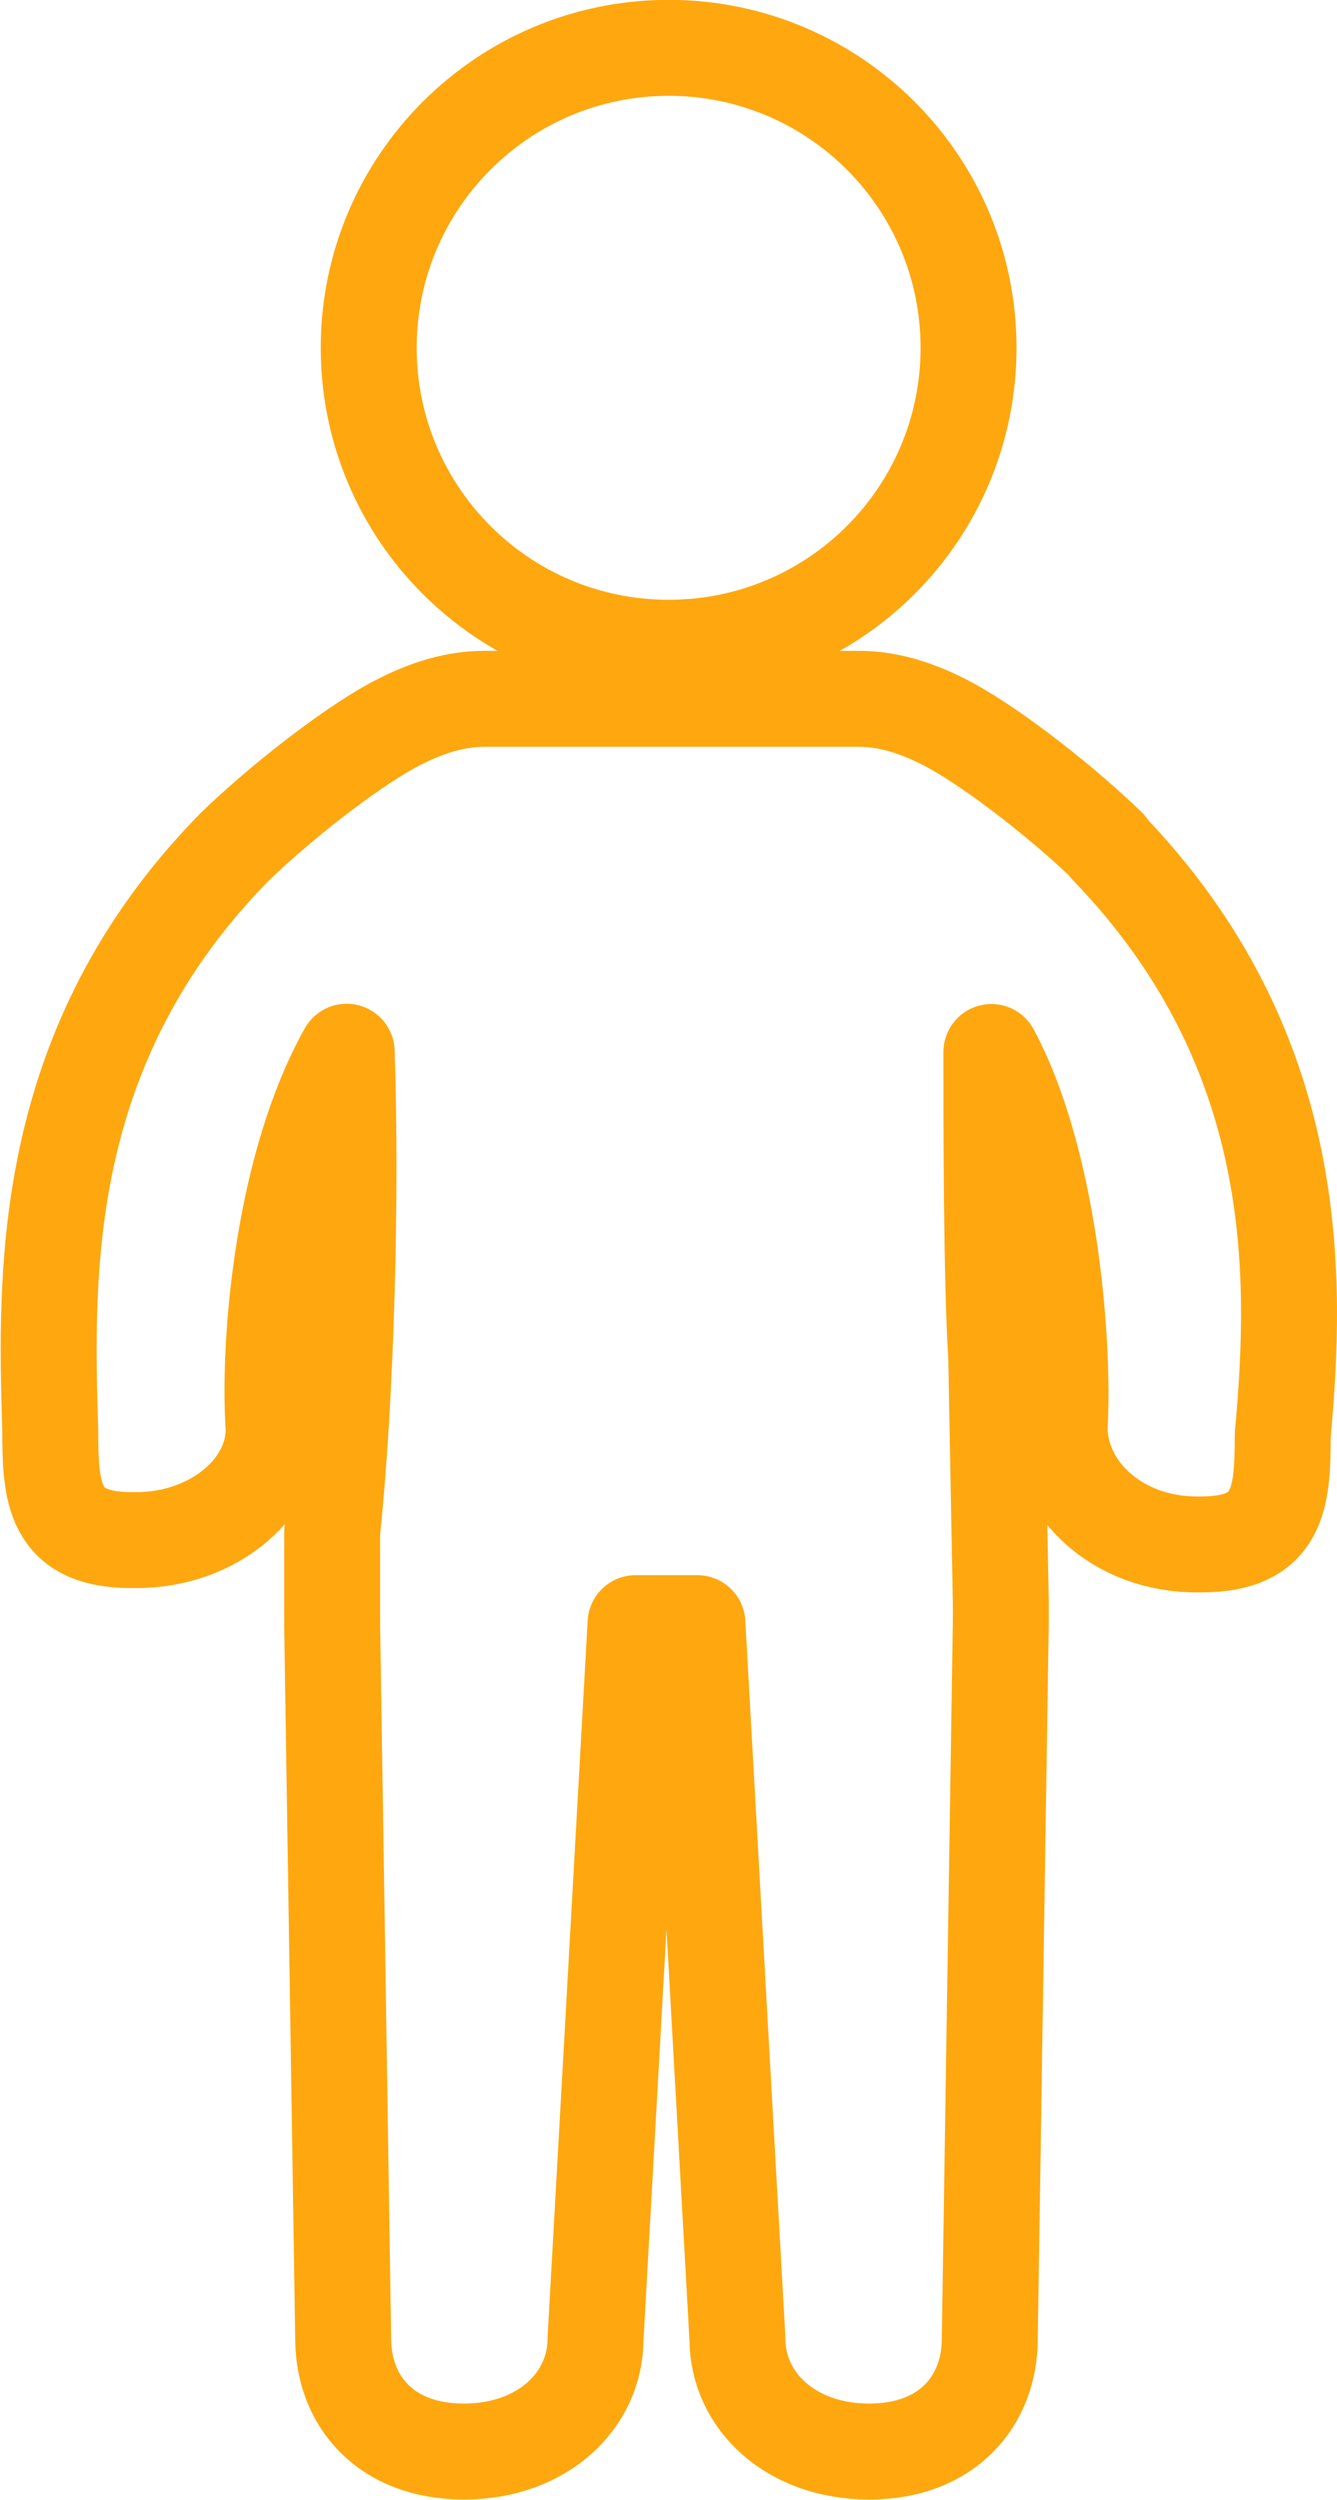
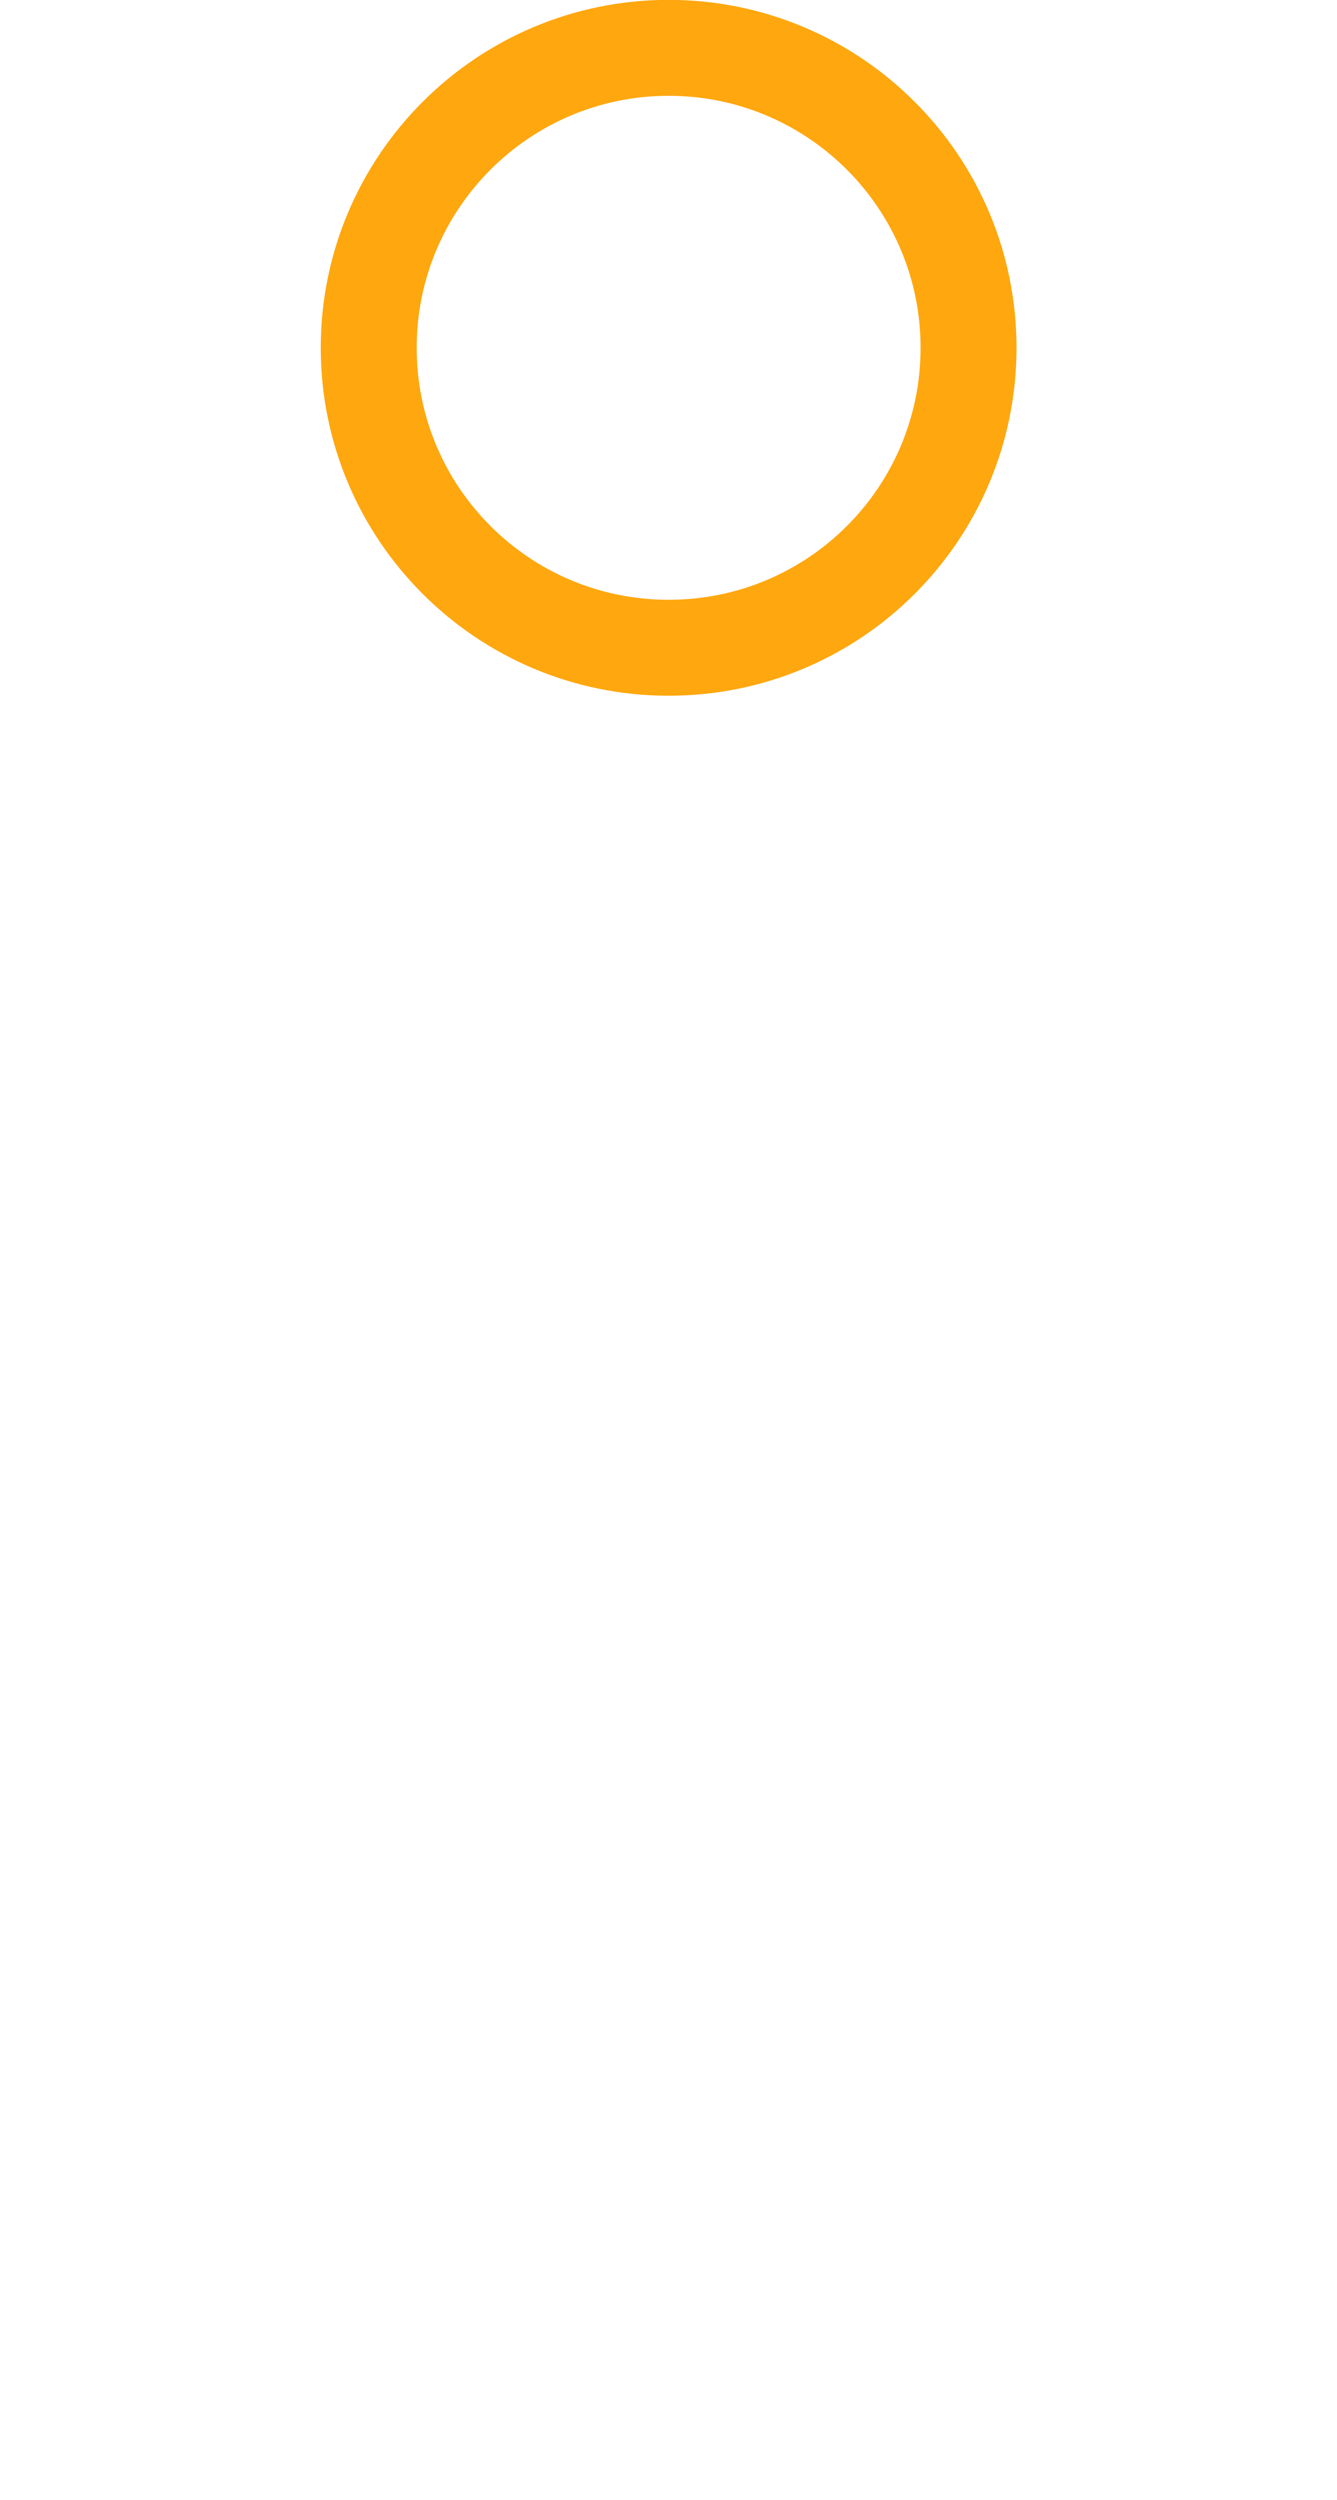
<svg xmlns="http://www.w3.org/2000/svg" id="Ebene_2" data-name="Ebene 2" viewBox="0 0 49.75 93.01">
  <defs>
    <style>
      .cls-1 {
        fill: none;
        stroke: #ffa70e;
        stroke-linecap: round;
        stroke-linejoin: round;
        stroke-width: 3.57px;
      }
    </style>
  </defs>
  <g id="Ebene_1-2" data-name="Ebene 1">
-     <path class="cls-1" d="m41.22,31.52h0c7.27,7.54,7.05,15.94,6.51,21.88,0,2.32-.12,4.06-3.03,4.06h-.18c-2.91,0-5.09-2.03-5.09-4.35.18-3.19-.36-9.91-2.54-13.97,0,2.9,0,8.46.18,11.36l.17,9.13v.72l-.41,26.66c0,2.32-1.58,4.2-4.49,4.2s-4.9-1.88-4.9-4.2l-1.49-26.62h-2.3l-1.49,26.62c0,2.32-1.99,4.2-4.9,4.2s-4.49-1.88-4.49-4.2l-.41-26.52v-3.48c.54-5.22.72-12.66.54-17.88-2.36,4.2-2.91,10.64-2.73,13.82.18,2.32-2.18,4.35-5.09,4.35h-.18c-2.91,0-3.03-1.74-3.03-4.06-.18-5.94-.4-14.35,6.87-21.74,1.64-1.59,4.16-3.57,5.83-4.49,1.01-.55,2.18-1.01,3.45-1.01h13.94c1.27,0,2.44.46,3.45,1.01,1.67.92,4.19,2.9,5.83,4.49h0Z" />
    <path class="cls-1" d="m13.72,12.94c0-6.16,5-11.16,11.16-11.16s11.16,4.99,11.16,11.16-4.99,11.16-11.16,11.16-11.16-5-11.16-11.16h0Z" />
  </g>
</svg>